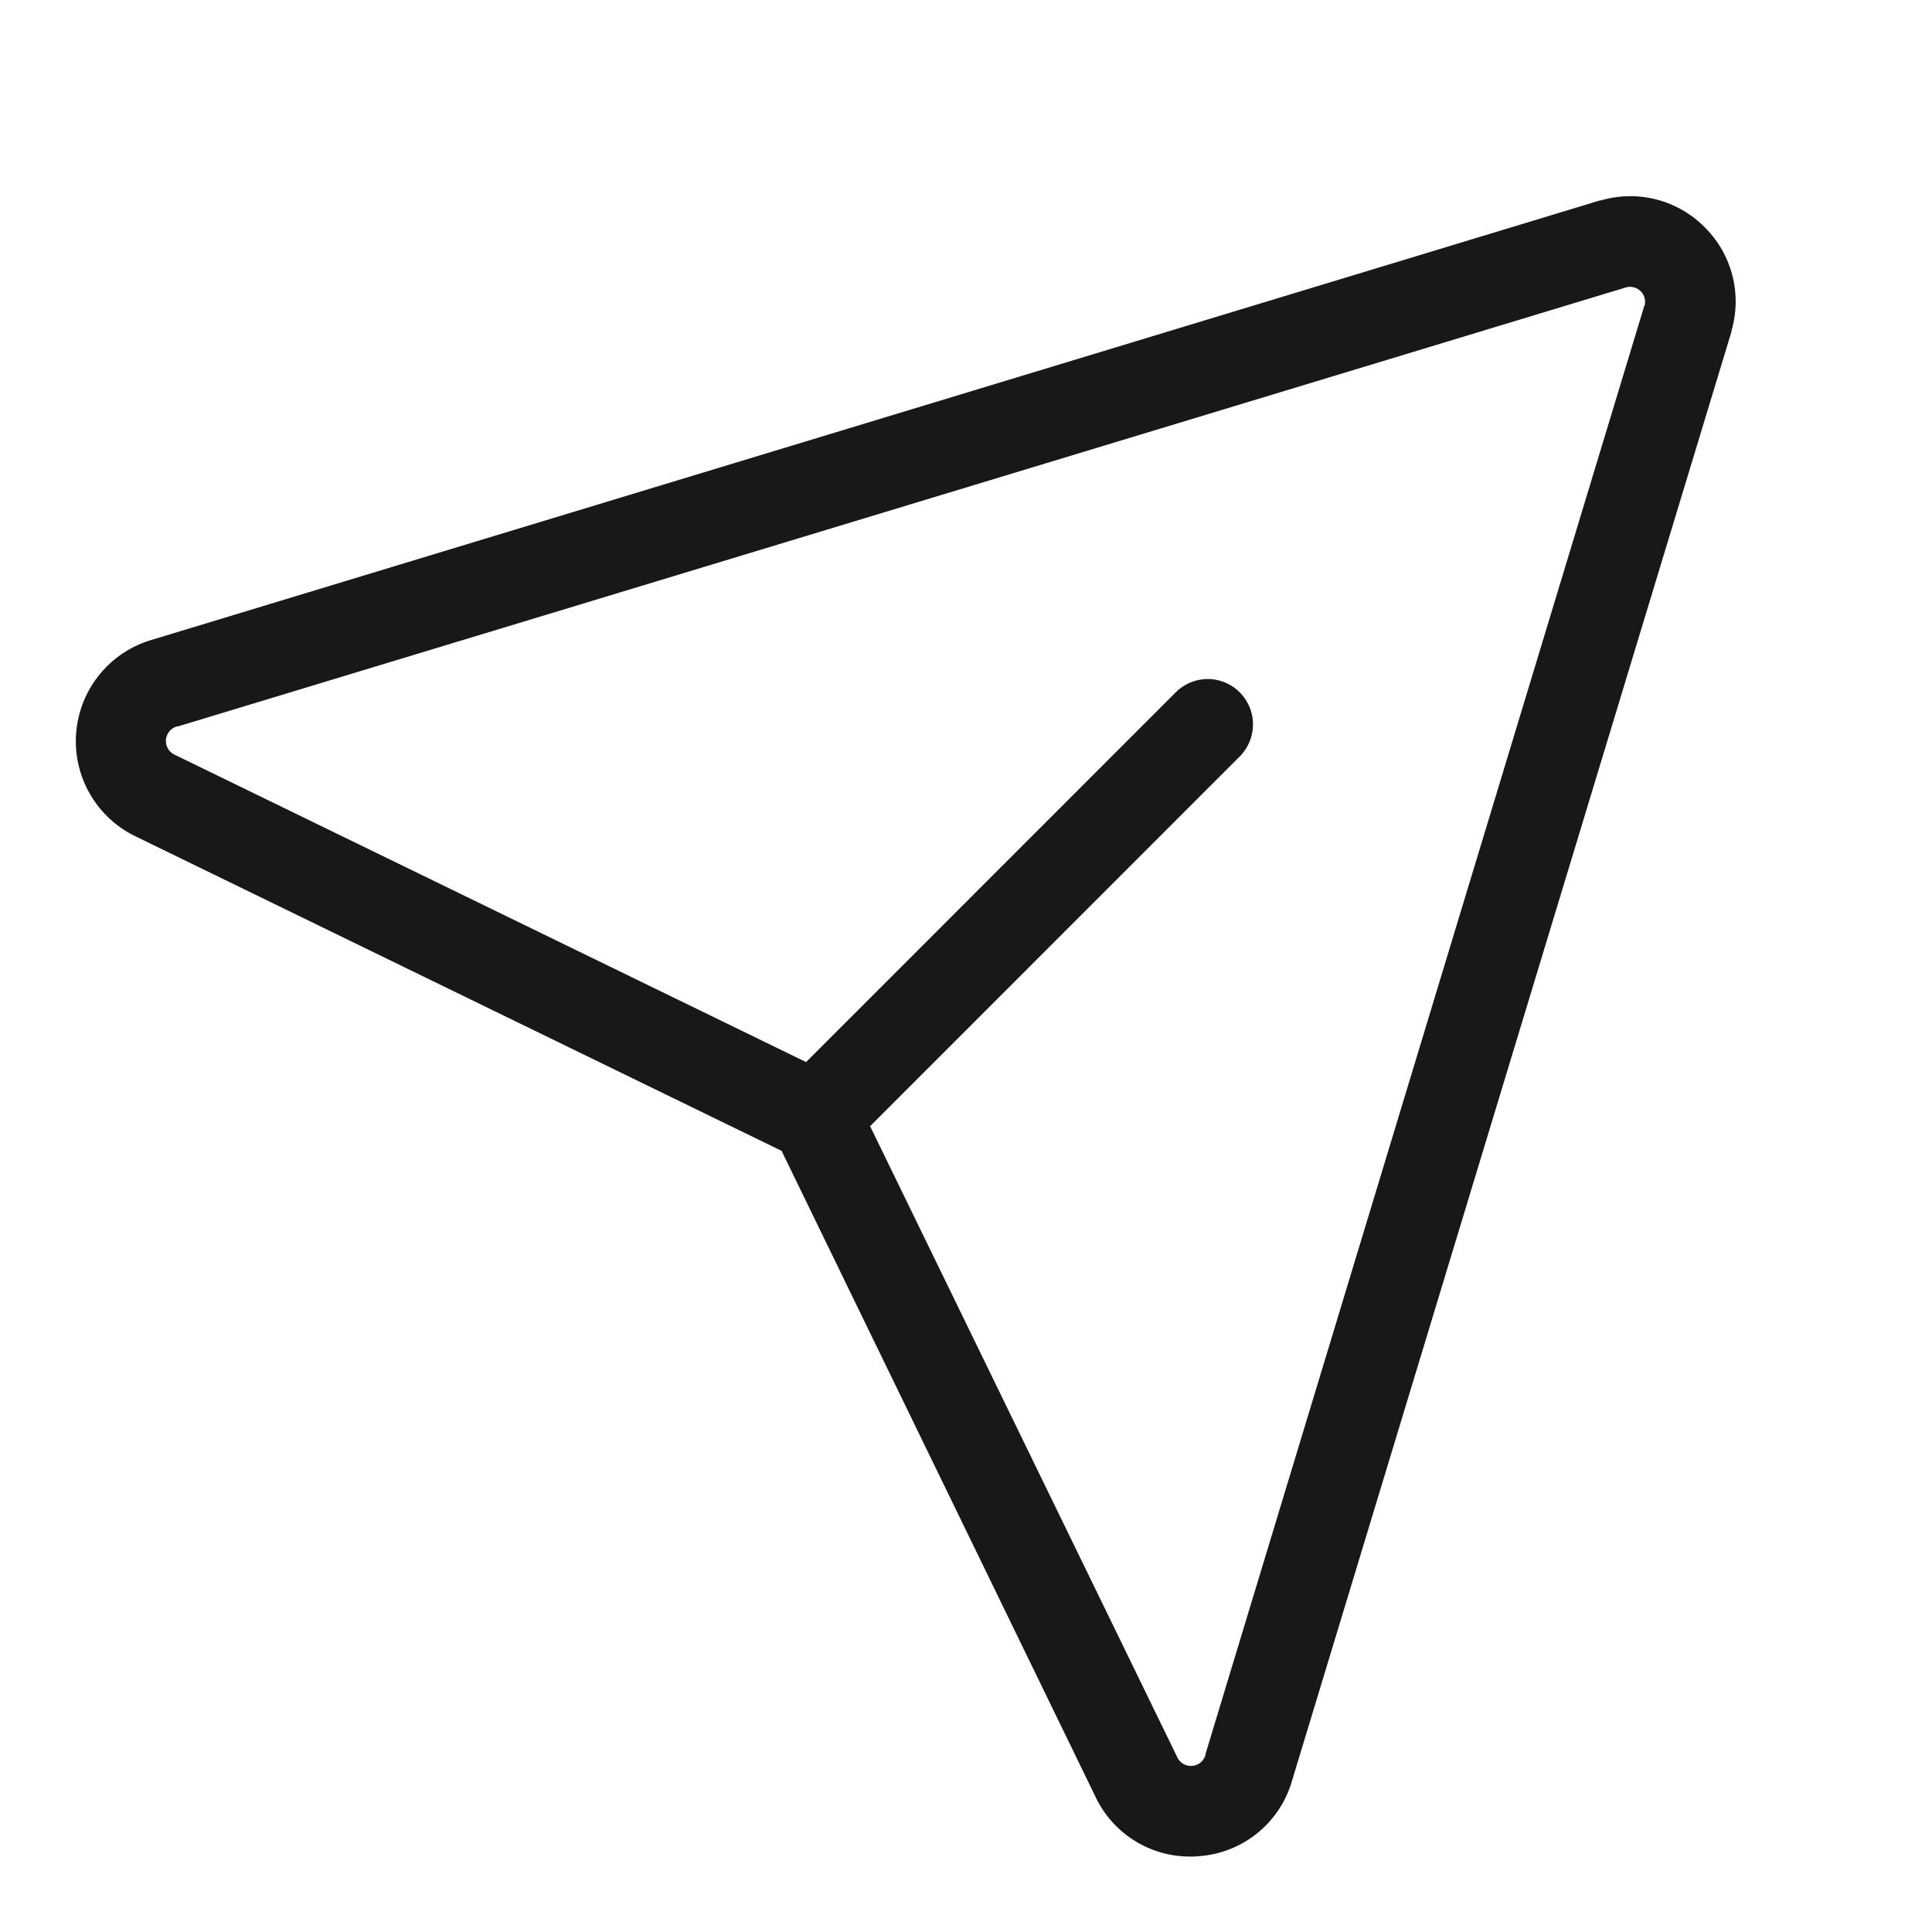
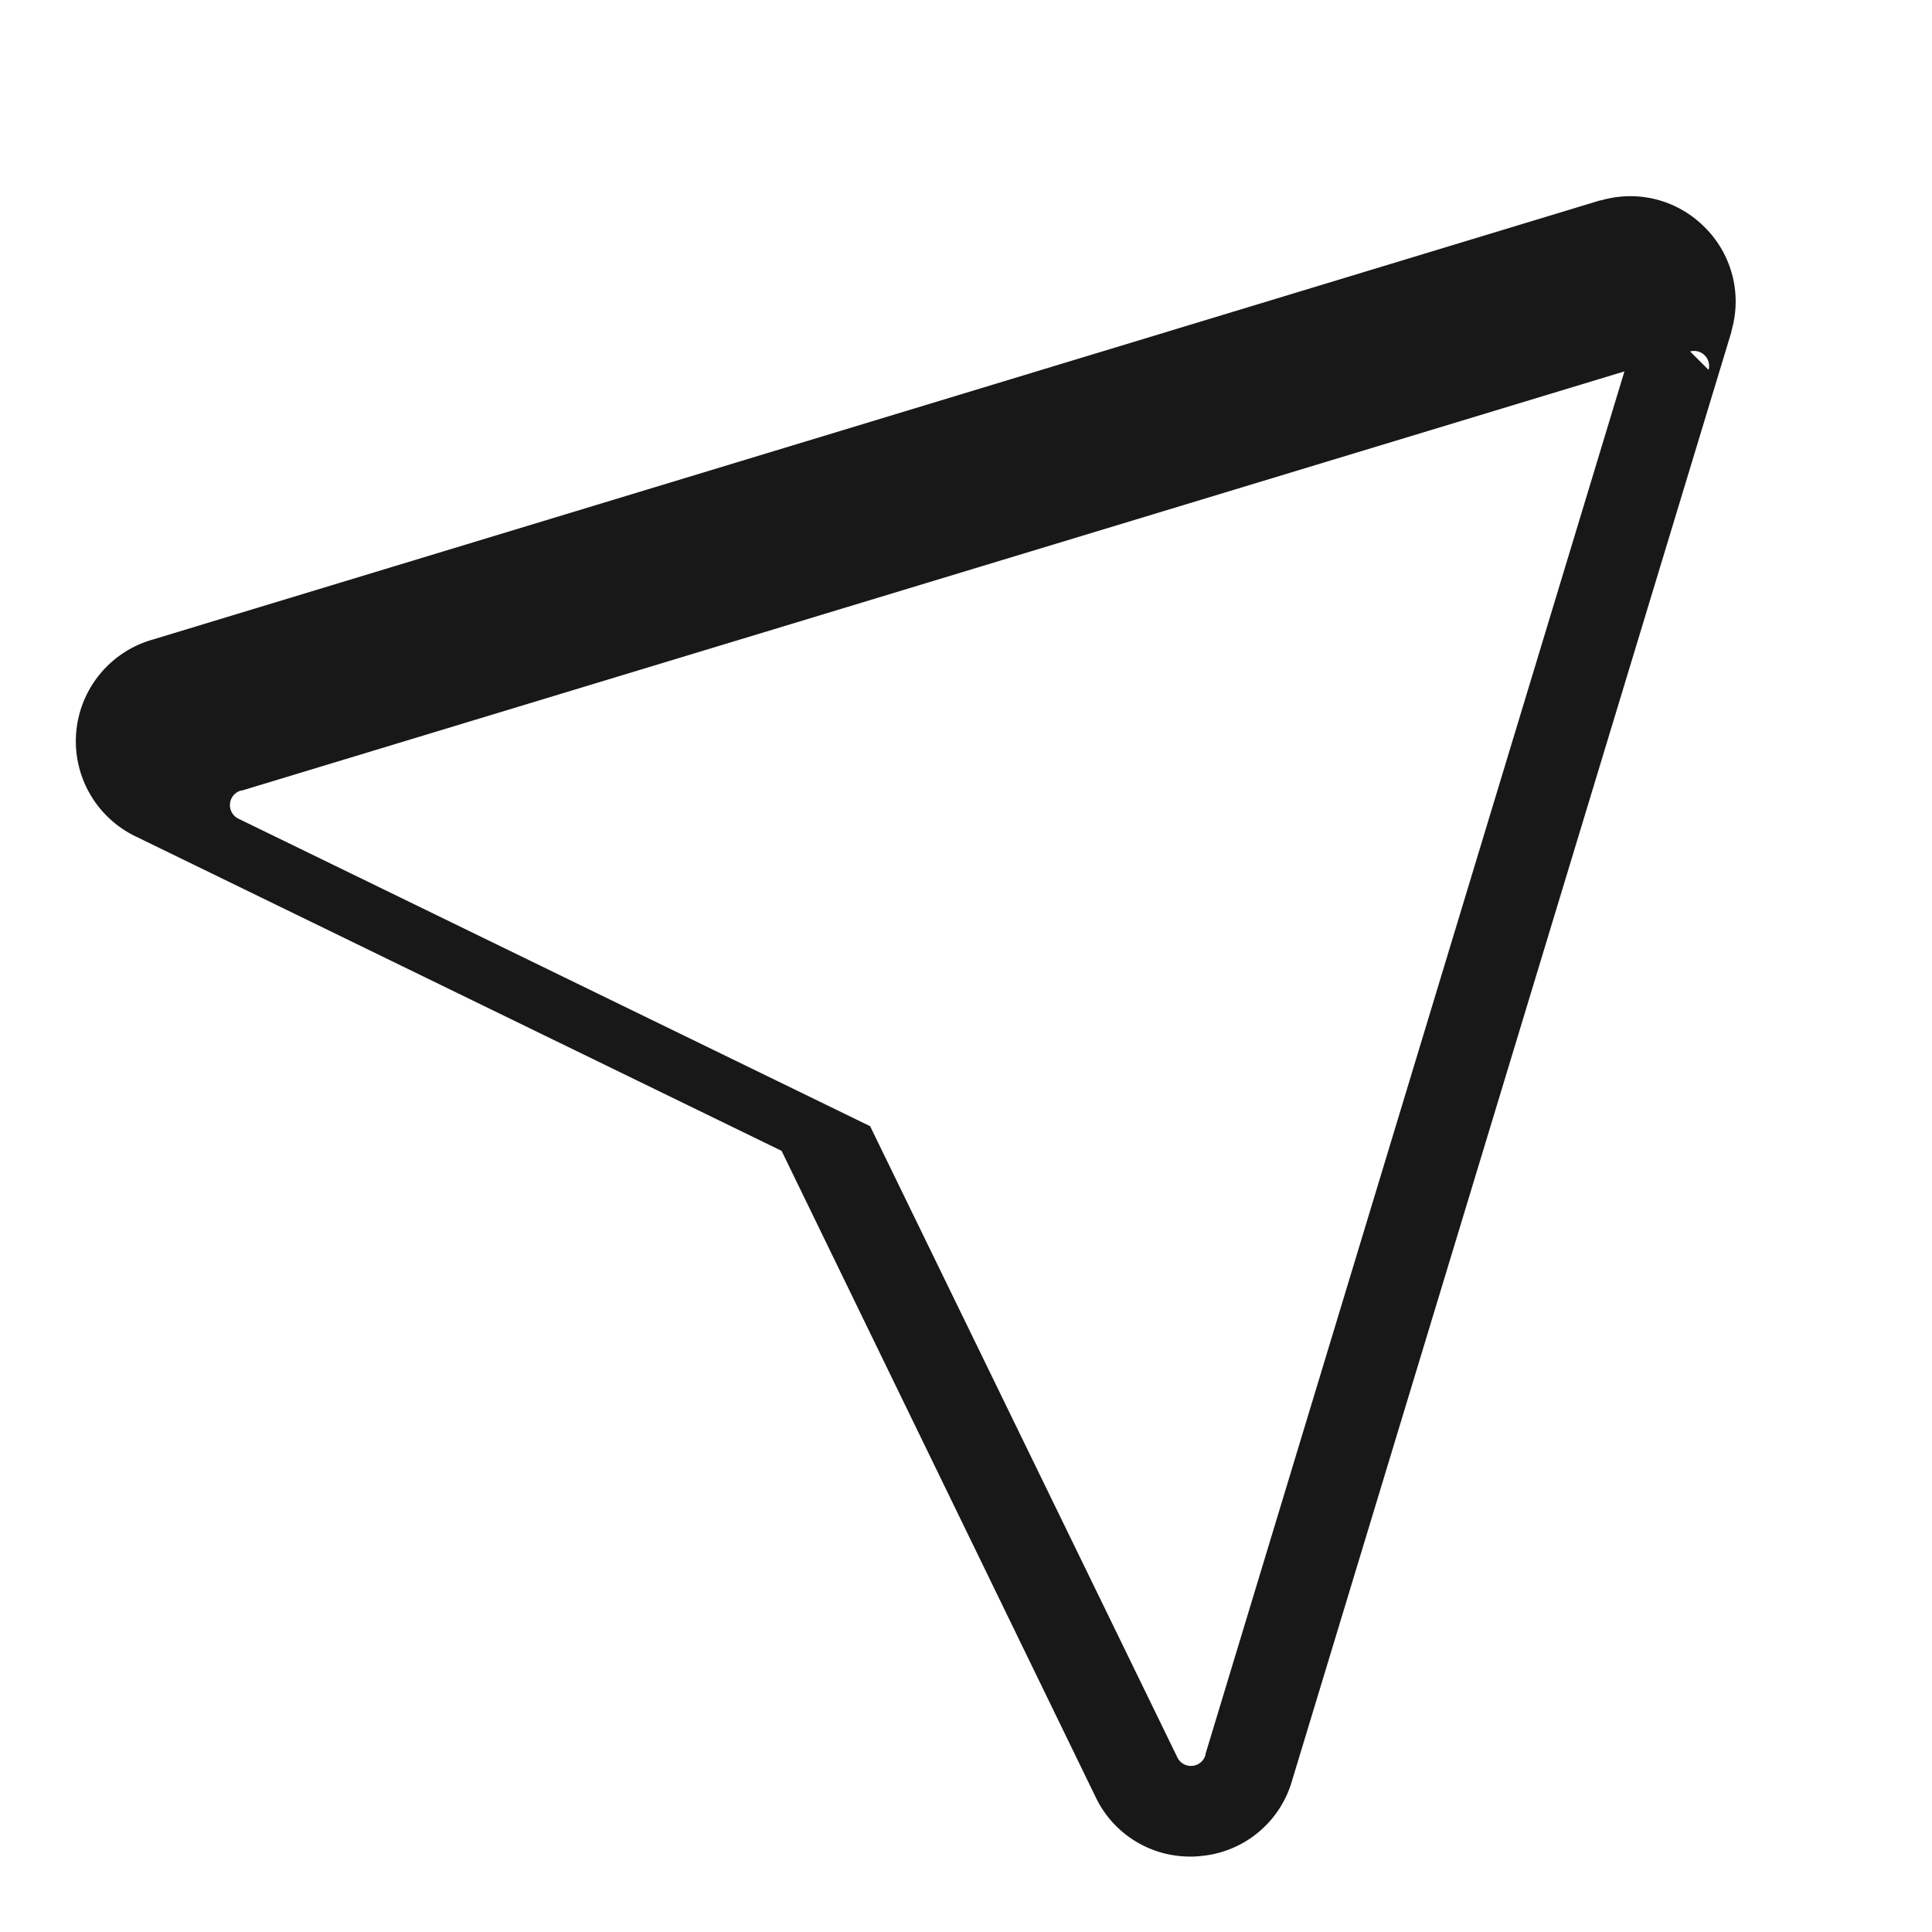
<svg xmlns="http://www.w3.org/2000/svg" width="22" height="22" viewBox="0 0 22 22" fill="none">
-   <path d="M19.412 2.588a1.19 1.19 0 0 0-1.178-.307h-.01L1.732 7.285a1.203 1.203 0 0 0-.184 2.241L8.9 13.105l3.571 7.348a1.19 1.19 0 0 0 1.084.688q.052.001.104-.005a1.19 1.19 0 0 0 1.056-.867l5.002-16.494v-.01a1.19 1.19 0 0 0-.305-1.177m-.688.894-4.997 16.492v.01a.172.172 0 0 1-.323.022l-3.496-7.182 4.21-4.211a.517.517 0 0 0-.364-.881.52.52 0 0 0-.365.151l-4.21 4.211-7.19-3.5a.172.172 0 0 1 .027-.322h.01l16.492-5a.17.17 0 0 1 .165.045.17.17 0 0 1 .044.165z" fill="#181818" />
+   <path d="M19.412 2.588a1.19 1.19 0 0 0-1.178-.307h-.01L1.732 7.285a1.203 1.203 0 0 0-.184 2.241L8.9 13.105l3.571 7.348a1.19 1.19 0 0 0 1.084.688q.052.001.104-.005a1.19 1.19 0 0 0 1.056-.867l5.002-16.494v-.01a1.19 1.19 0 0 0-.305-1.177m-.688.894-4.997 16.492v.01a.172.172 0 0 1-.323.022l-3.496-7.182 4.21-4.211l-4.21 4.211-7.19-3.5a.172.172 0 0 1 .027-.322h.01l16.492-5a.17.17 0 0 1 .165.045.17.17 0 0 1 .044.165z" fill="#181818" />
</svg>